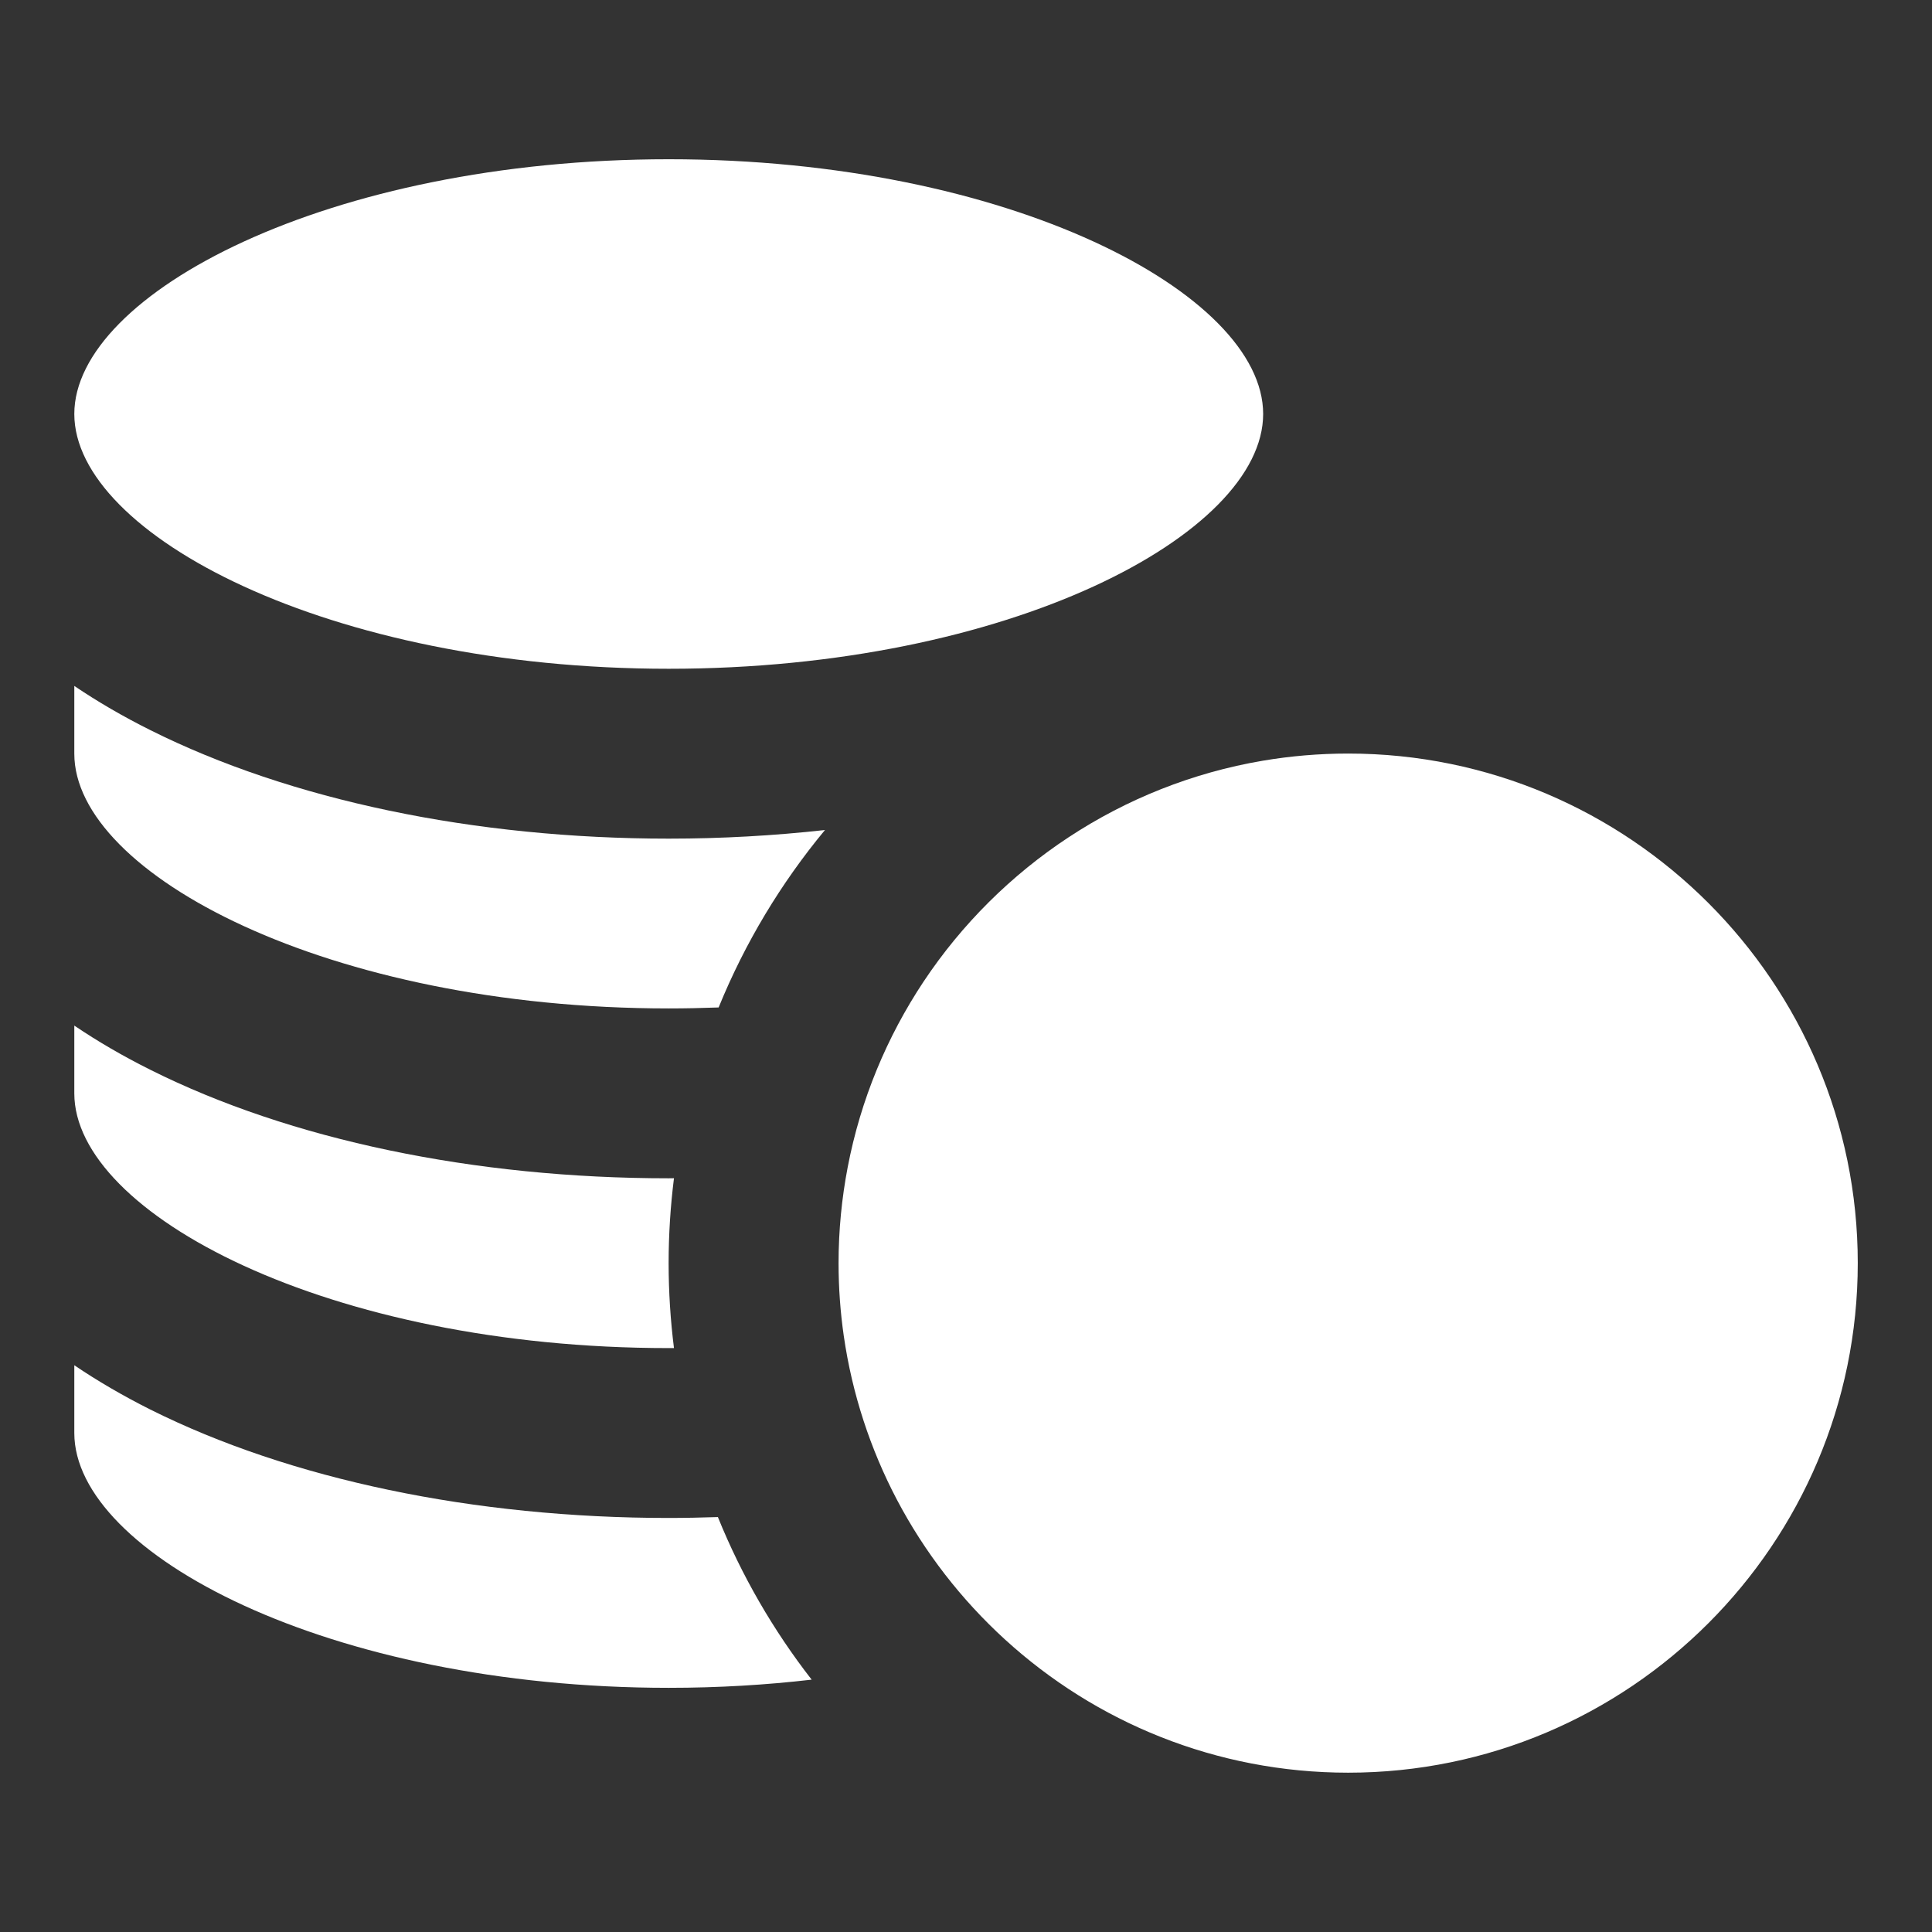
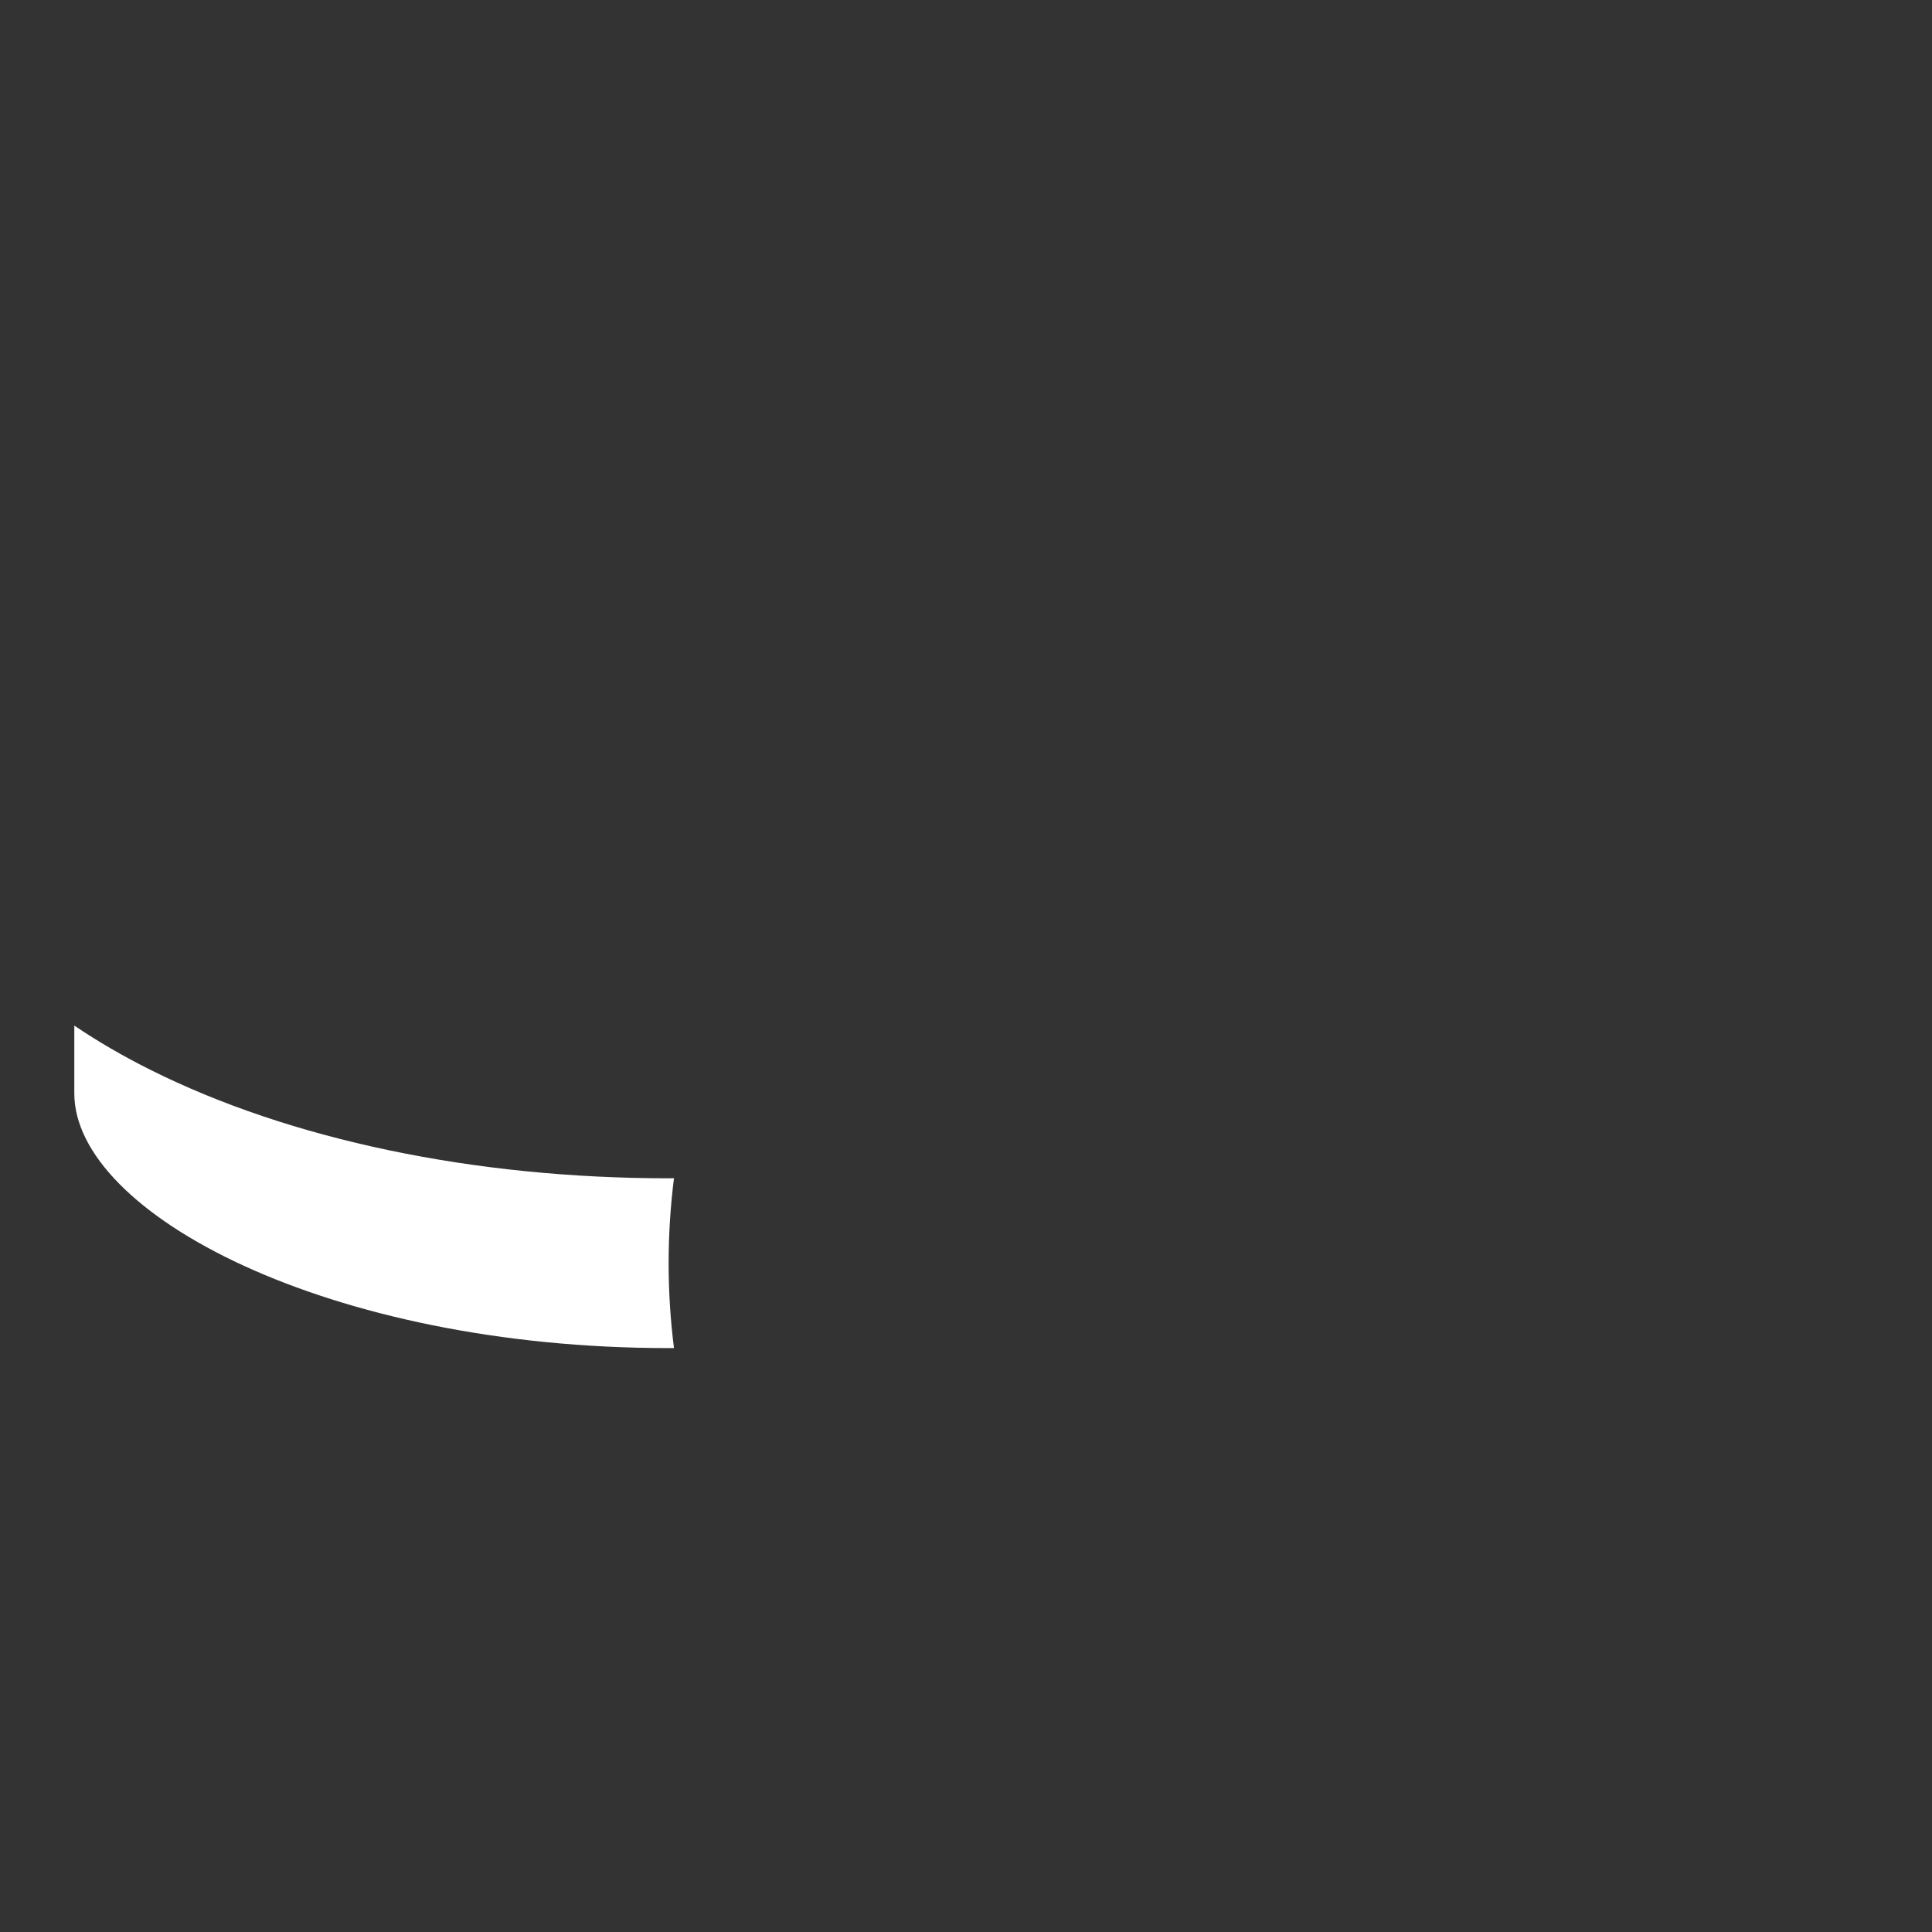
<svg xmlns="http://www.w3.org/2000/svg" width="26" height="26" viewBox="0 0 26 26" fill="none">
  <rect x="0" y="0" width="26" height="26" fill="#333333" stroke="none" />
  <g clip-path="url(#clip0_5207_42459)">
-     <path d="M9 9C13.578 9 16.999 7.19 16.999 5.571C16.999 3.953 13.578 2.143 9 2.143C4.421 2.143 1 3.953 1 5.571C1 7.19 4.421 9 9 9Z" fill="white" />
-     <path d="M9 22.714C9.668 22.714 10.311 22.675 10.923 22.604C10.407 21.941 9.981 21.206 9.661 20.416C9.442 20.423 9.221 20.428 8.999 20.428C6.383 20.428 3.906 19.91 2.023 18.969C1.653 18.783 1.312 18.584 1 18.373V19.285C1 20.904 4.421 22.714 9 22.714Z" fill="white" />
    <path d="M9 18.142C9.023 18.142 9.046 18.142 9.07 18.142C9.023 17.767 8.998 17.386 8.998 16.999C8.998 16.612 9.023 16.23 9.07 15.856C9.046 15.856 9.023 15.857 9 15.857C6.383 15.857 3.906 15.339 2.024 14.397C1.653 14.212 1.312 14.013 1 13.802V14.714C1 16.332 4.421 18.142 9 18.142Z" fill="white" />
-     <path d="M9 13.571C9.226 13.571 9.45 13.566 9.671 13.558C10.026 12.687 10.511 11.883 11.102 11.17C10.417 11.246 9.714 11.286 9 11.286C6.383 11.286 3.906 10.767 2.024 9.826C1.653 9.641 1.312 9.442 1 9.231V10.143C1 11.761 4.421 13.571 9 13.571Z" fill="white" />
-     <path d="M12.429 13.21C11.935 13.954 11.582 14.799 11.408 15.707C11.328 16.125 11.285 16.557 11.285 16.998C11.285 17.331 11.309 17.657 11.355 17.977C11.468 18.761 11.714 19.504 12.069 20.18C12.442 20.889 12.936 21.526 13.523 22.062C14.742 23.176 16.365 23.856 18.143 23.856C21.924 23.856 25.001 20.78 25.001 16.998C25.001 13.217 21.924 10.141 18.143 10.141C17.752 10.141 17.369 10.174 16.996 10.237C15.095 10.559 13.457 11.665 12.429 13.21Z" fill="white" />
  </g>
  <defs>
    <clipPath id="clip0_5207_42459">
      <rect width="24" height="24" fill="white" transform="translate(1 1)" />
    </clipPath>
  </defs>
</svg>